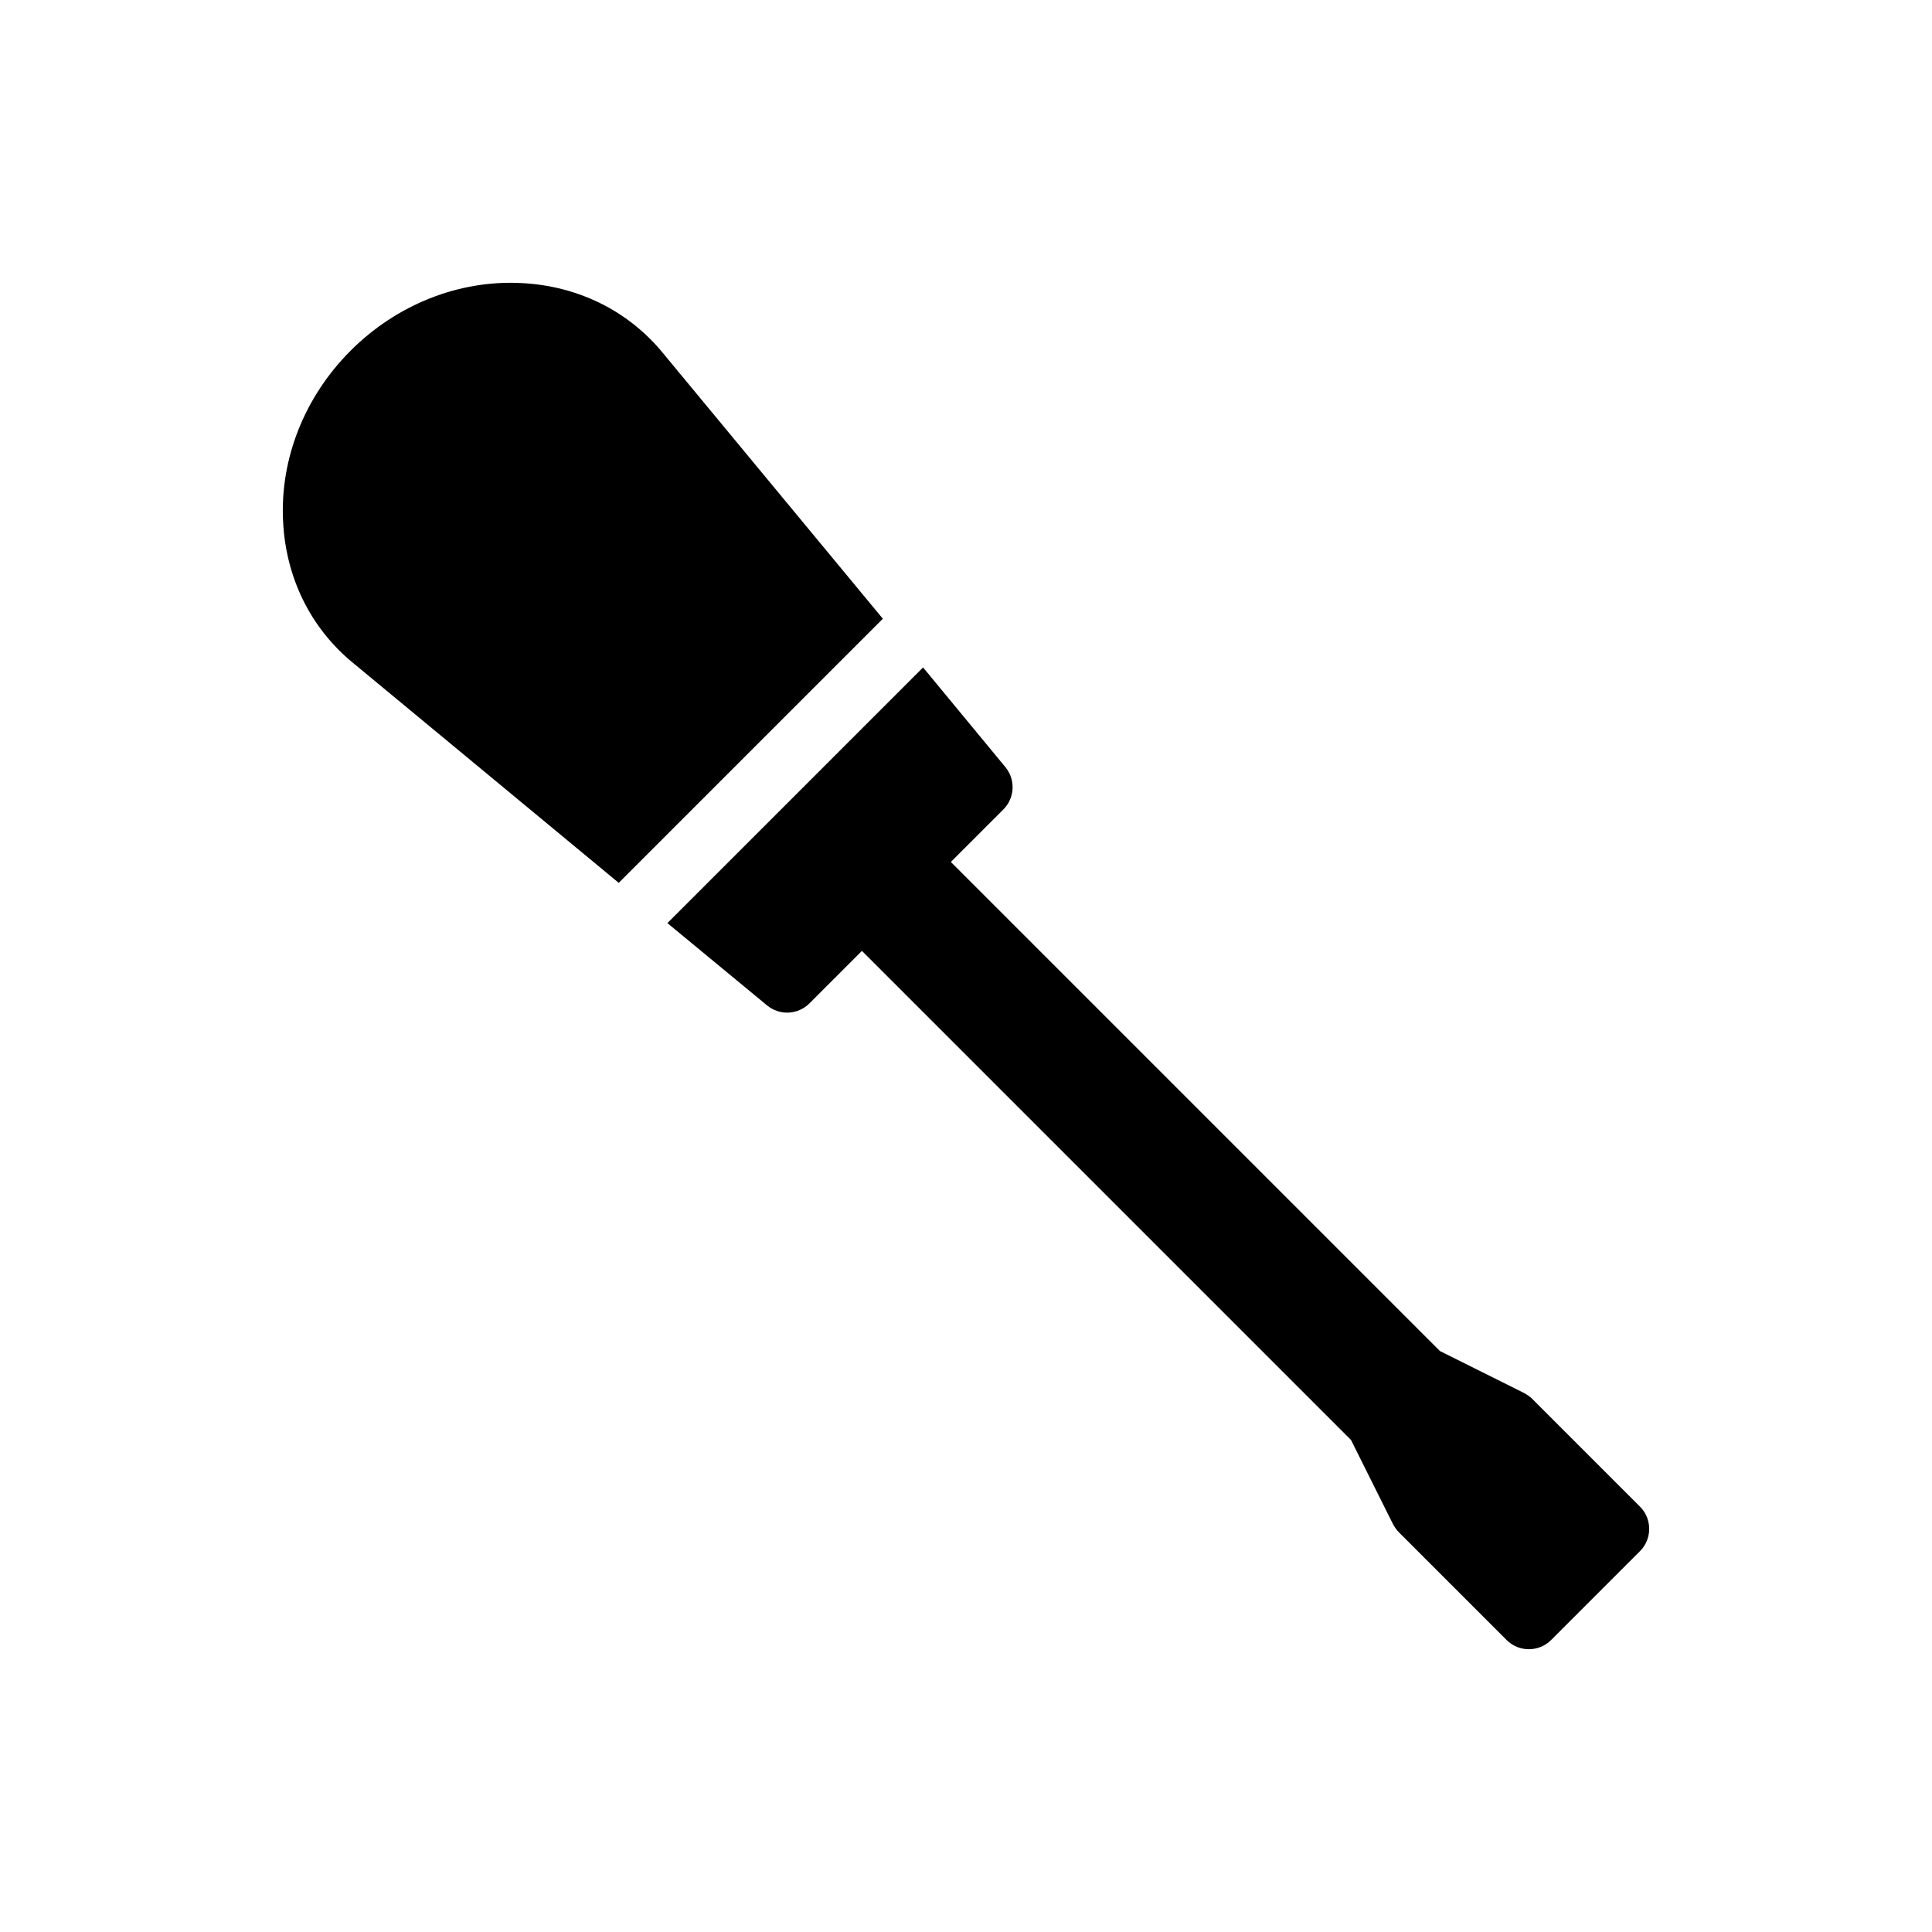
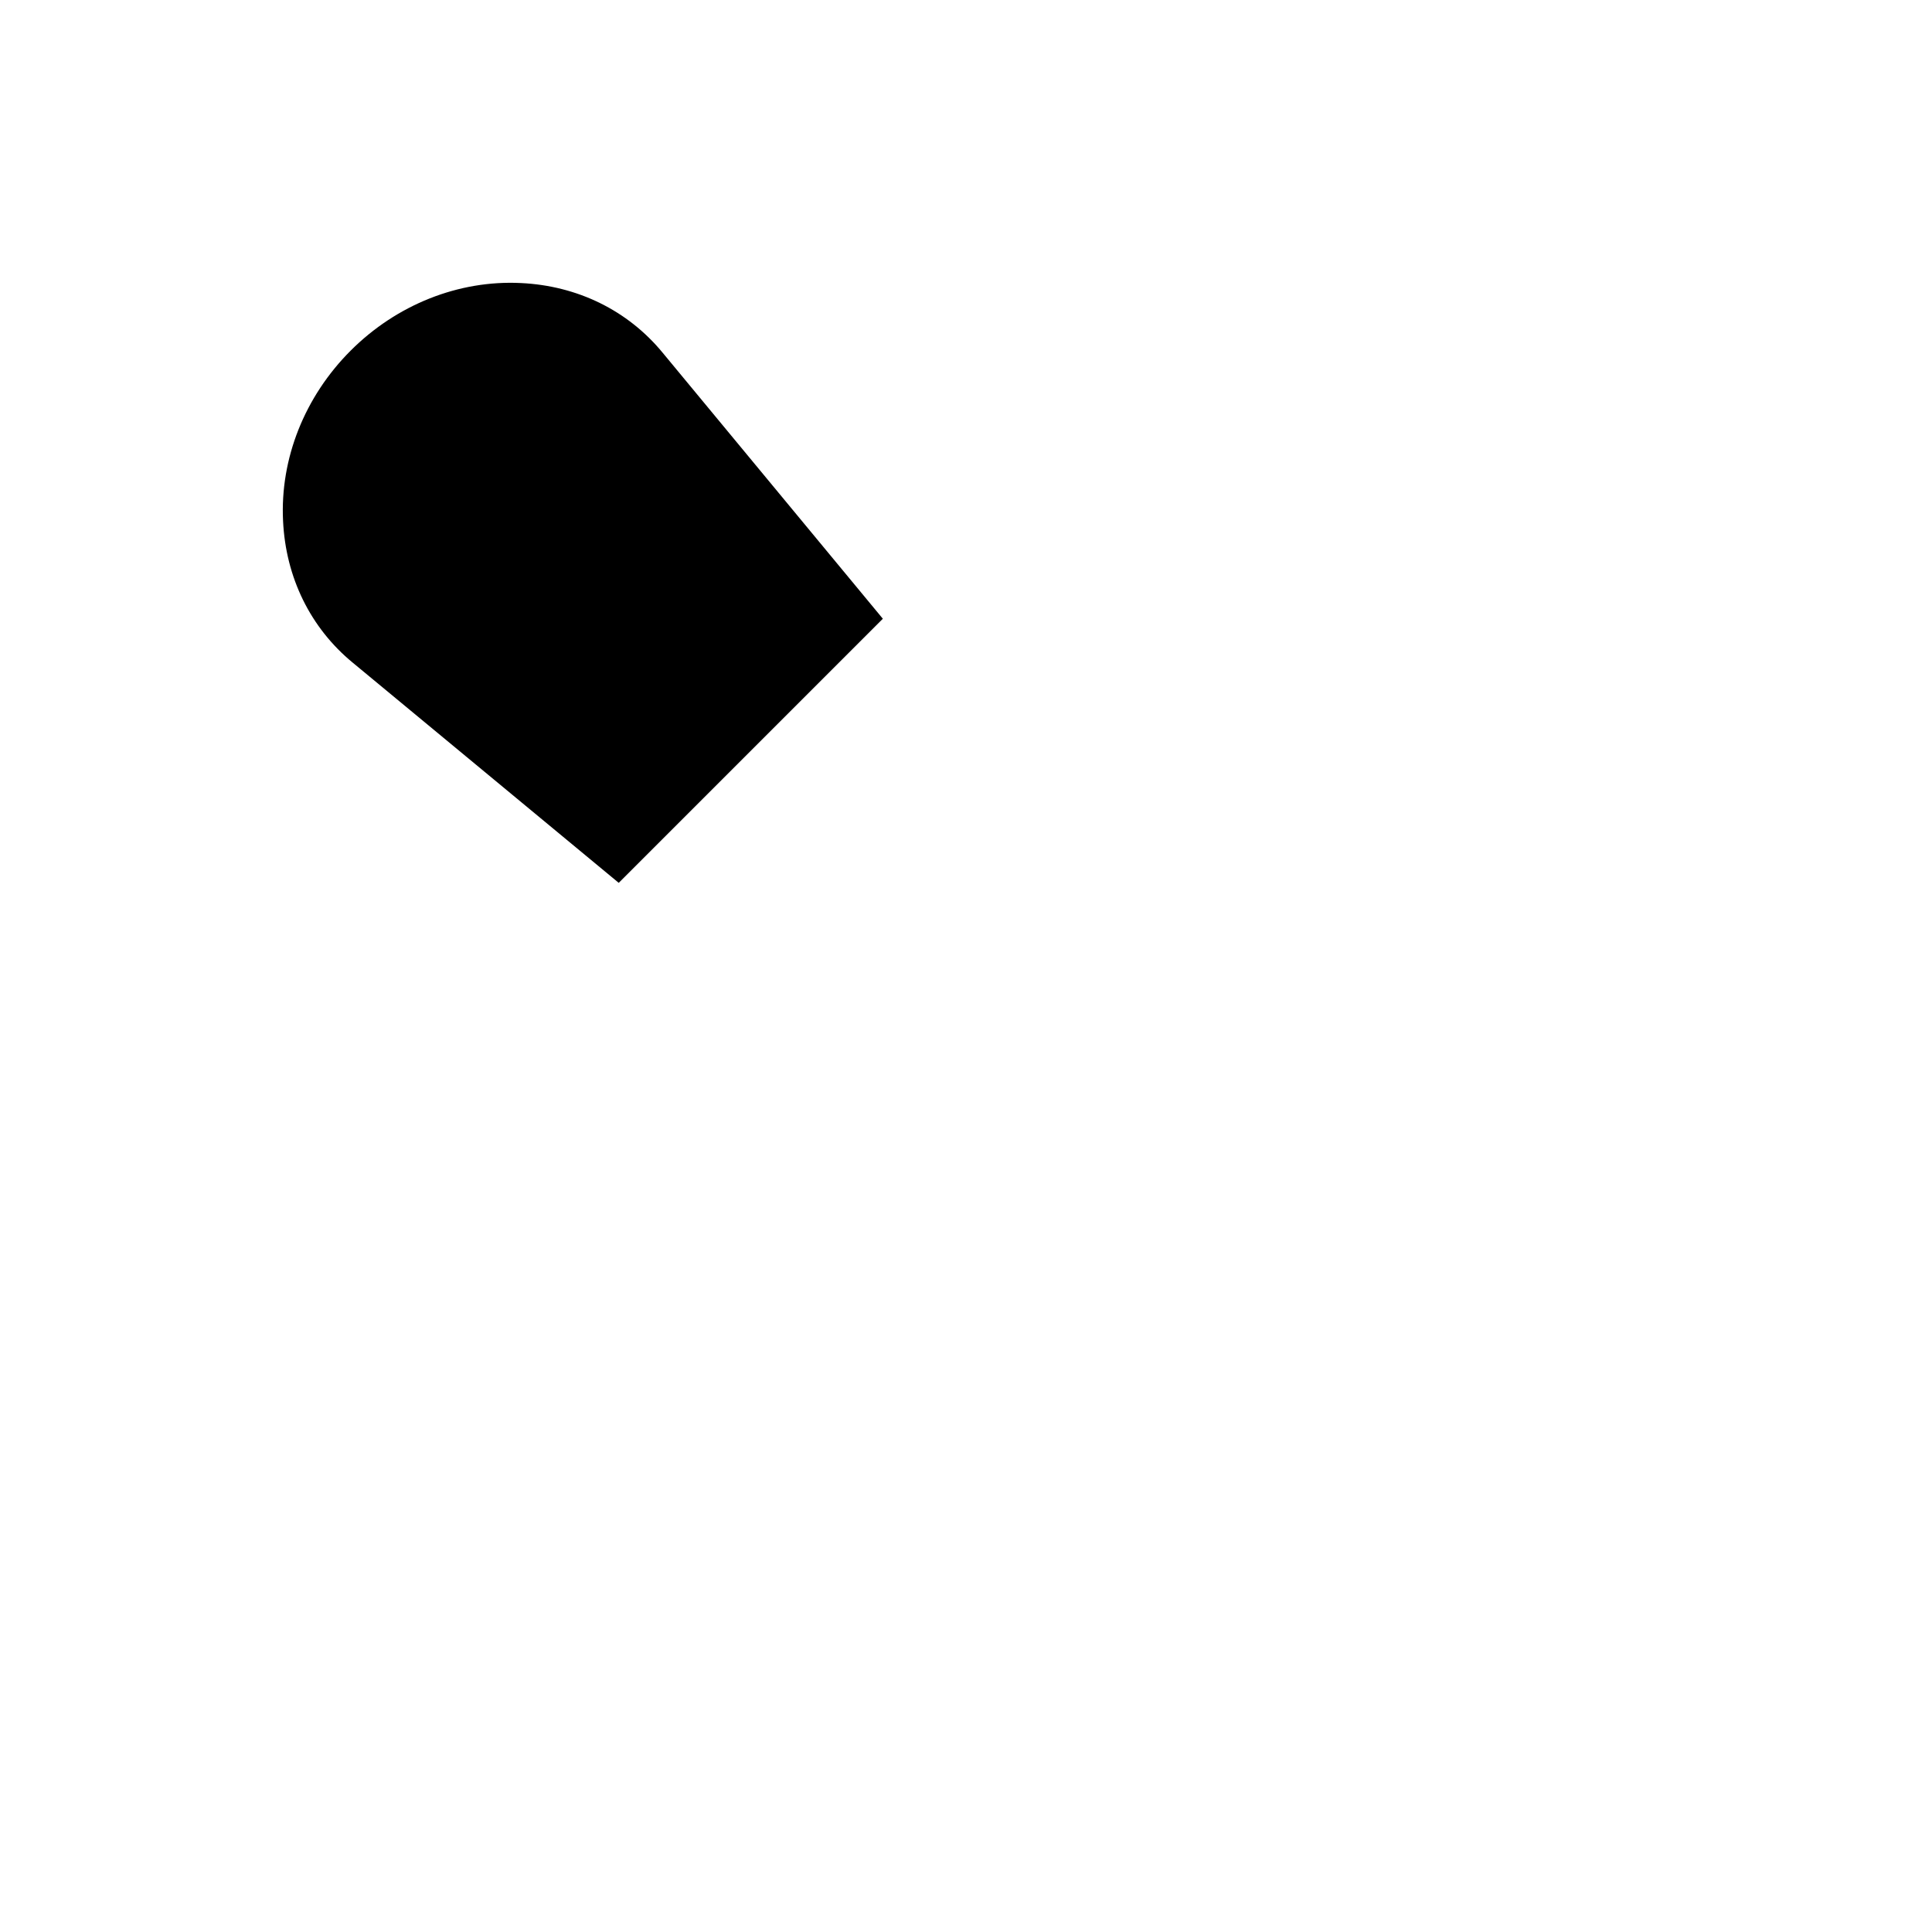
<svg xmlns="http://www.w3.org/2000/svg" fill="#000000" width="800px" height="800px" version="1.1" viewBox="144 144 512 512">
  <g>
    <path d="m237.51 319.64 70.461 58.324 69.992-69.992-58.324-70.461c-9.25-11.254-22.621-17.793-37.586-18.5-16.496-0.824-32.934 5.715-45.129 17.91-12.195 12.195-18.734 28.633-17.91 45.129 0.703 14.969 7.242 28.34 18.496 37.59z" />
-     <path d="m332.77 376.73-11.902 11.902 26.395 21.797c3.356 2.769 8.188 2.535 11.254-0.531l13.902-13.902 129.61 129.61 11.137 22.328c0.473 0.824 0.941 1.531 1.59 2.18l28.516 28.516c3.238 3.238 8.543 3.242 11.781 0l23.566-23.566c3.242-3.242 3.238-8.543 0-11.781l-28.516-28.516c-0.648-0.648-1.355-1.121-2.18-1.59l-22.328-11.137-129.61-129.61 13.902-13.902c3.062-3.062 3.301-7.894 0.531-11.254l-21.797-26.395z" />
  </g>
</svg>